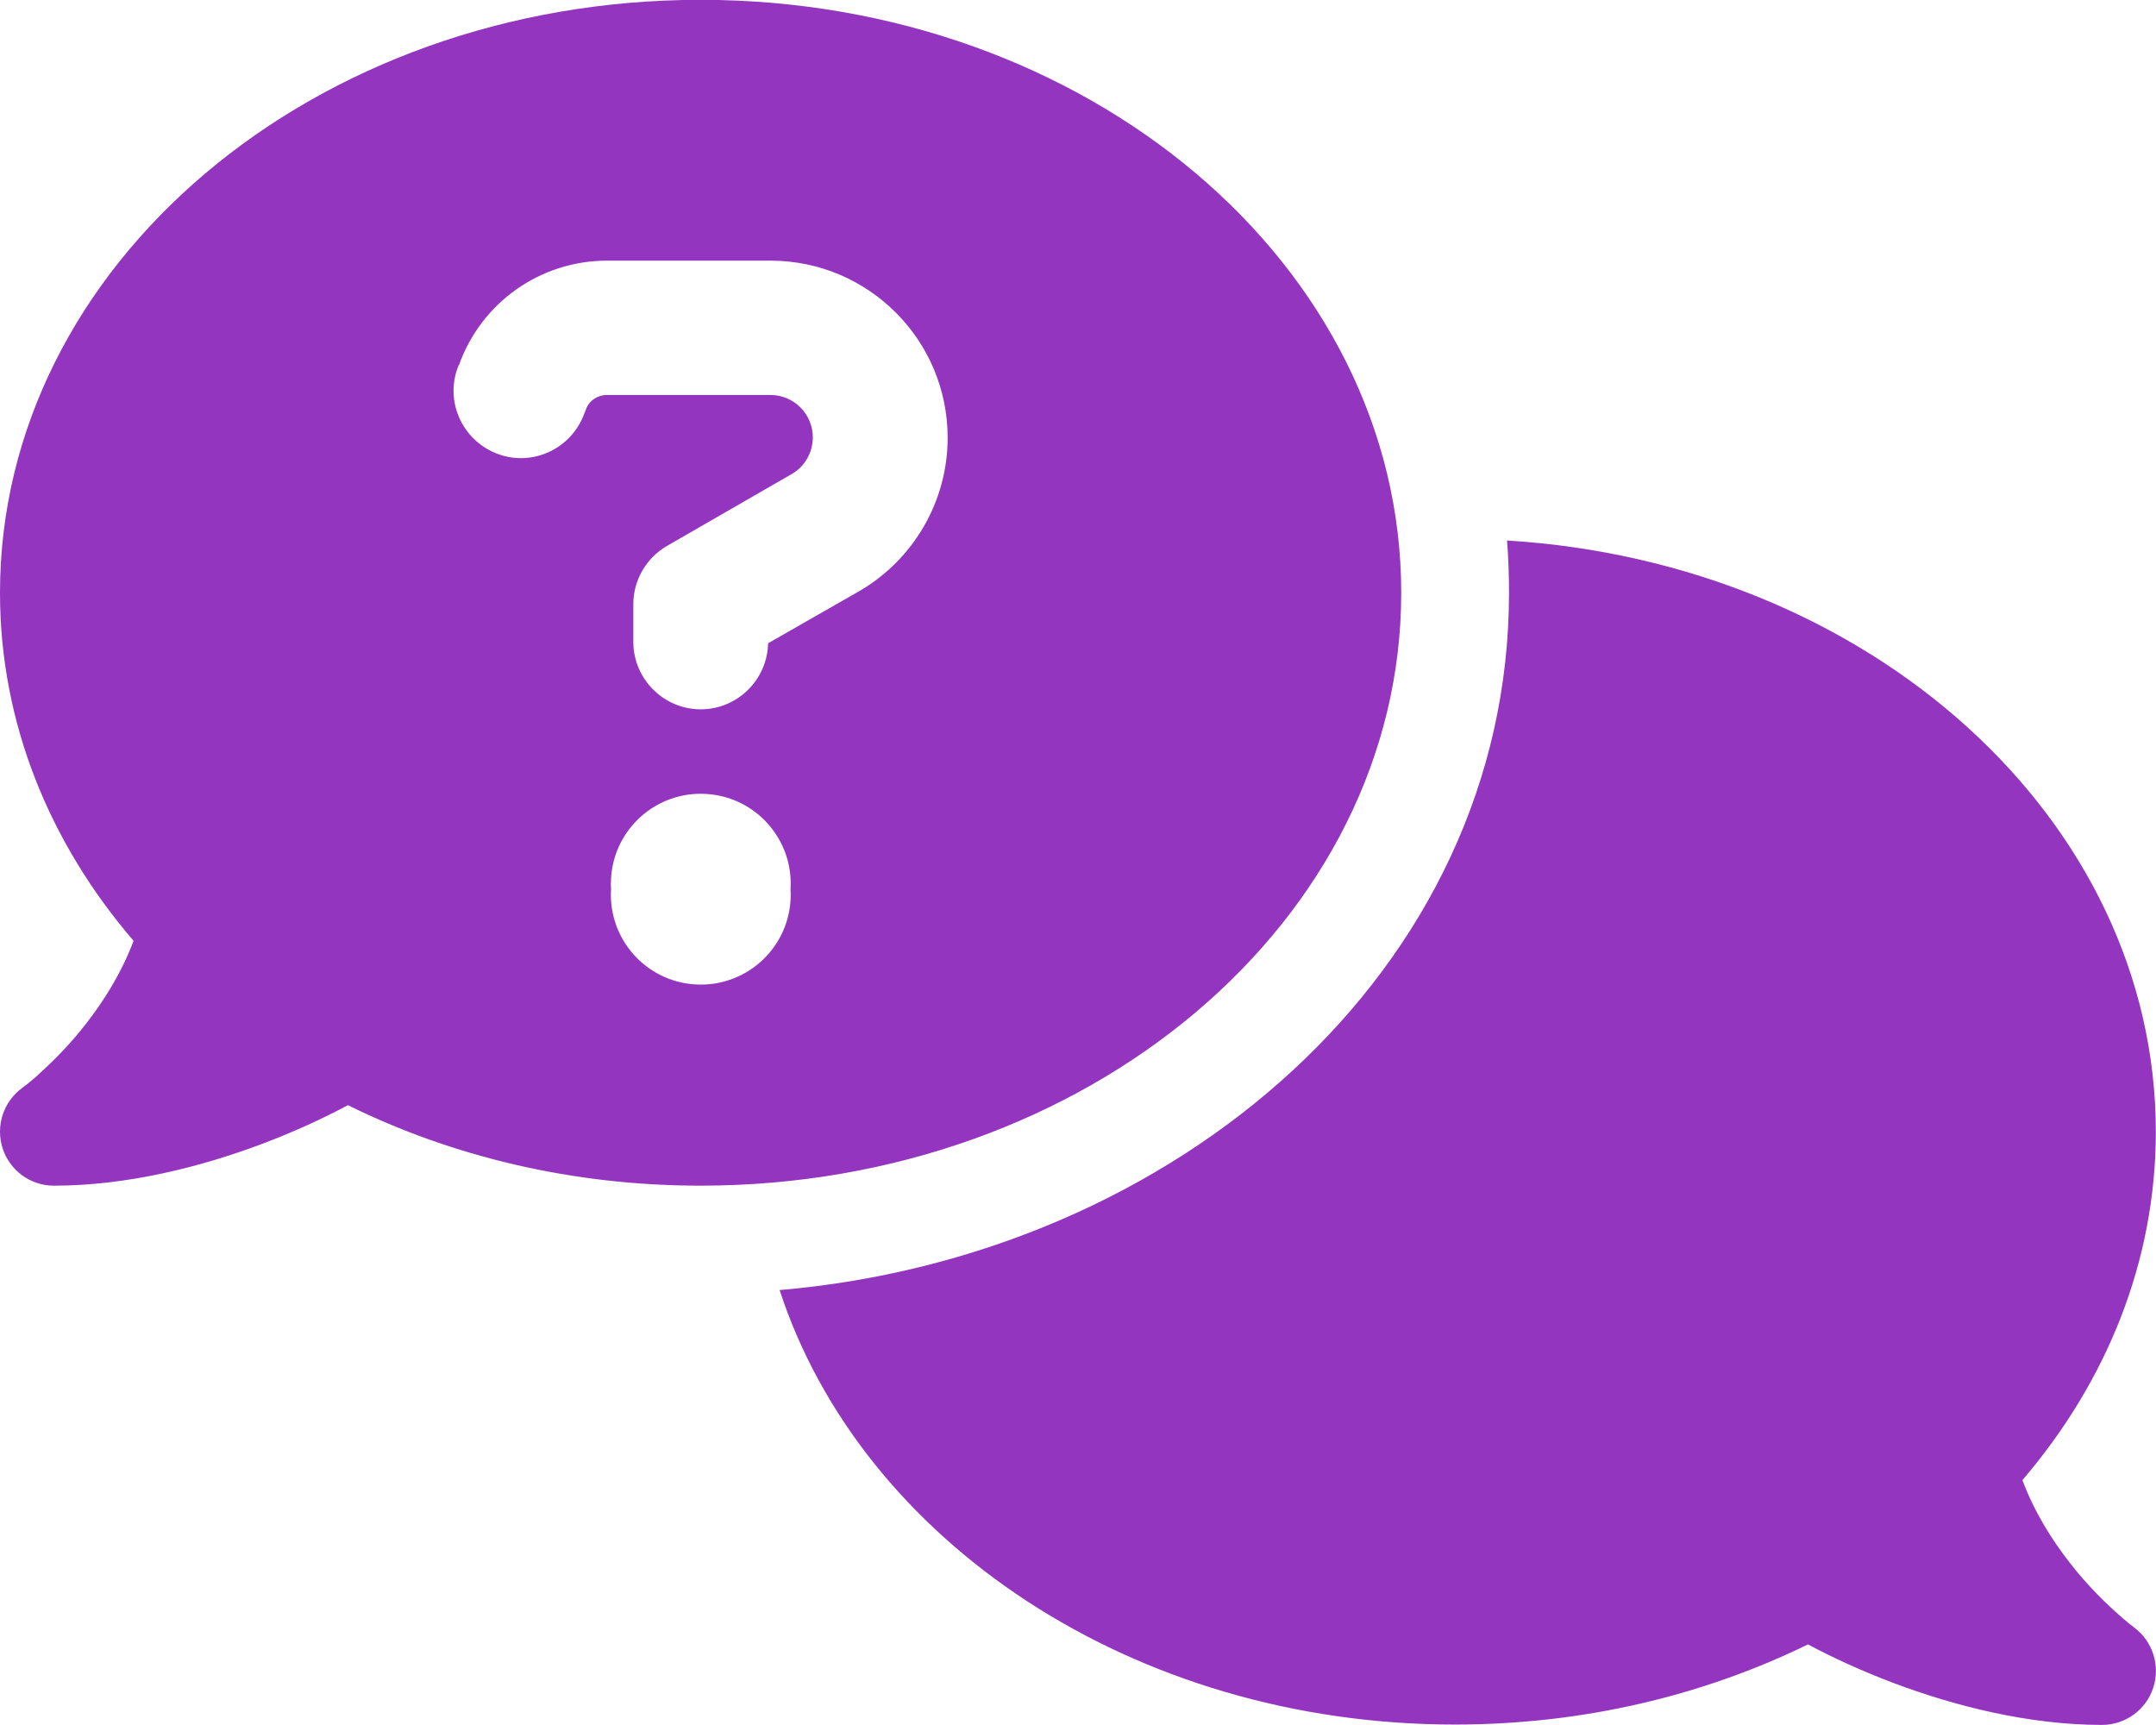
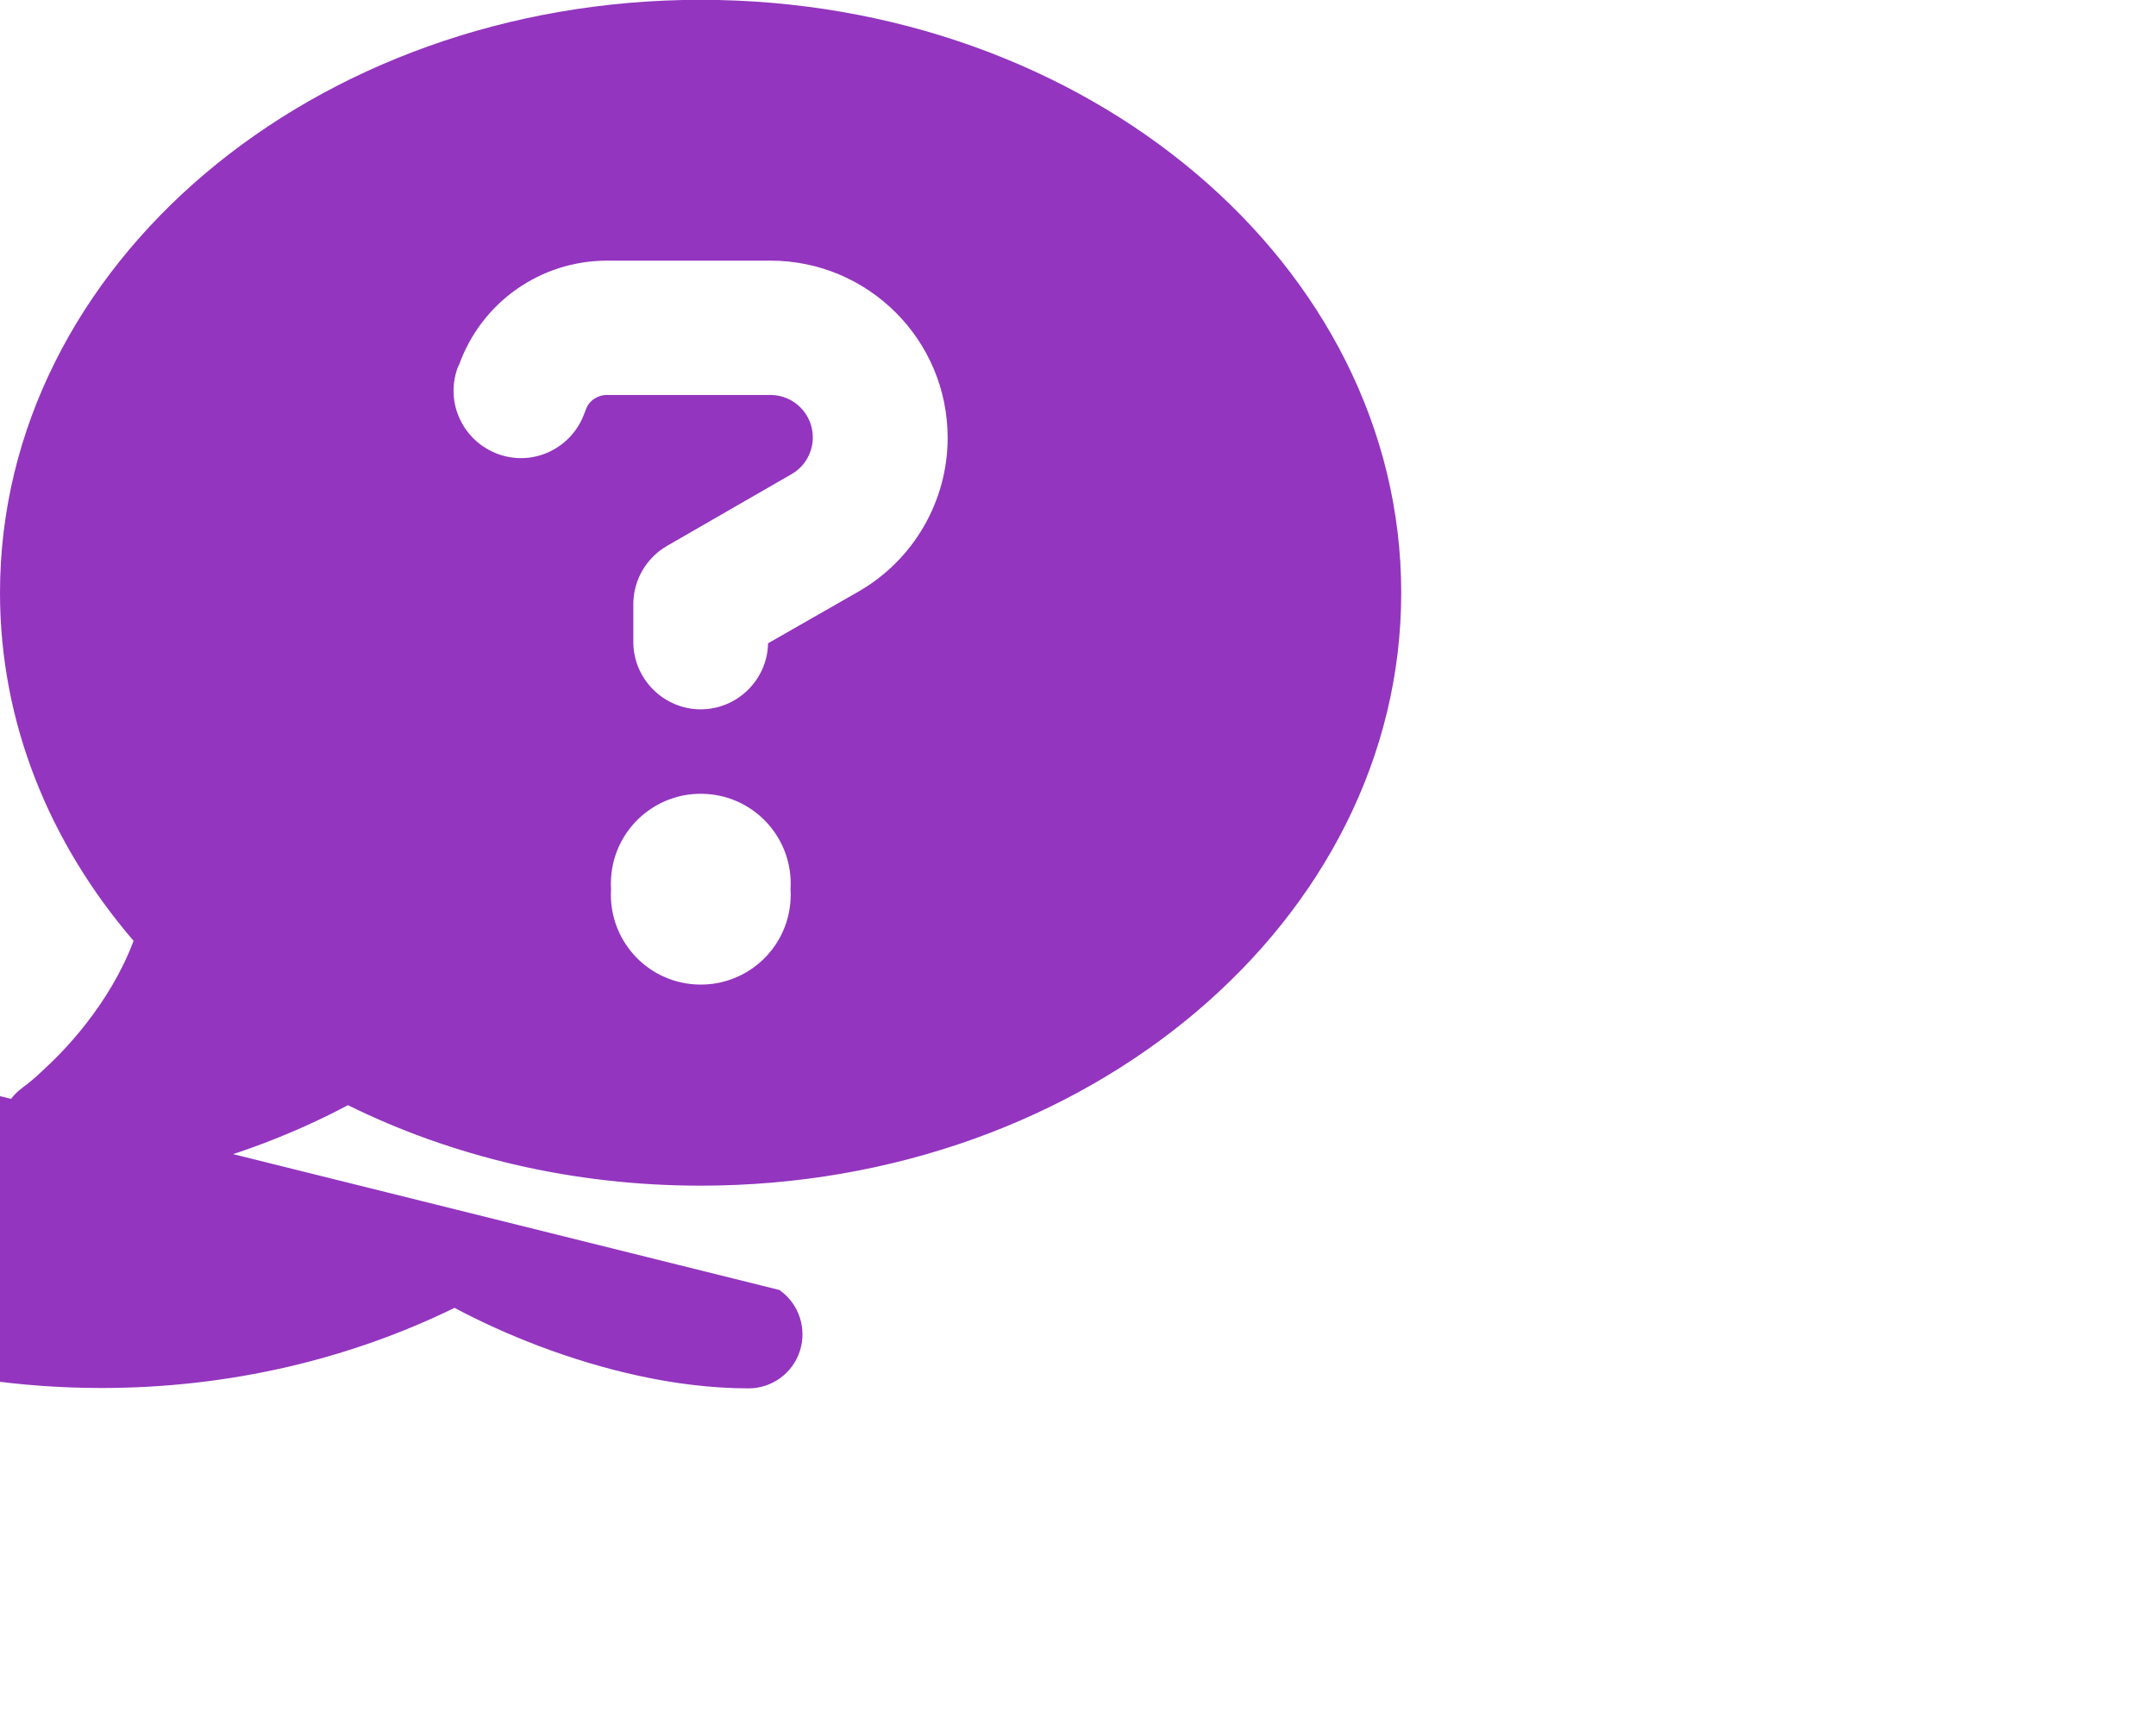
<svg xmlns="http://www.w3.org/2000/svg" id="a" data-name="Layer 1" viewBox="0 0 24 19.2">
-   <path d="M15.598,6.598c0,3.645-3.491,6.599-7.799,6.599-1.432,0-2.771-.326-3.926-.896-.281.15-.6.296-.945.427-.686.259-1.511.469-2.329.469-.259,0-.491-.169-.57-.416s.007-.517.217-.671H.247l.007-.007c.007-.007.022-.015.041-.03.037-.03.094-.075.161-.139.135-.124.319-.304.499-.536.206-.263.401-.577.532-.926C.551,9.383,0,8.045,0,6.598,0,2.953,3.491-.002,7.799-.002s7.799,2.955,7.799,6.599ZM8.68,14.359c4.402-.379,8.118-3.551,8.118-7.762,0-.195-.007-.39-.022-.581,4.038.247,7.222,3.101,7.222,6.581,0,1.447-.551,2.786-1.485,3.877.131.352.326.664.532.926.18.233.364.412.499.536.068.06.124.109.161.139.019.015.034.026.041.03l.007.007h0c.21.154.296.424.217.671-.079.247-.311.416-.57.416-.817,0-1.642-.21-2.329-.469-.345-.131-.667-.278-.945-.427-1.159.566-2.497.892-3.93.892-3.585,0-6.607-2.047-7.518-4.837ZM5.107,4.063l-.015.037c-.139.39.068.817.458.956s.817-.068.956-.458l.015-.037c.034-.101.131-.165.236-.165h1.819c.263,0,.472.214.472.472,0,.169-.09.326-.236.409l-1.387.799c-.233.135-.375.383-.375.649v.42c0,.412.338.75.75.75.409,0,.742-.33.75-.735l1.009-.577c.611-.352.99-1.005.99-1.71,0-1.091-.885-1.972-1.972-1.972h-1.819c-.742,0-1.402.465-1.65,1.166v-.004ZM8.8,9.897c.034-.552-.386-1.027-.938-1.06-.552-.034-1.027.386-1.06.938-.003.041-.003.082,0,.122-.034.552.386,1.027.938,1.06.552.034,1.027-.386,1.06-.938.003-.041.003-.082,0-.122Z" style="fill: #9335bf; stroke-width: 0px;" />
+   <path d="M15.598,6.598c0,3.645-3.491,6.599-7.799,6.599-1.432,0-2.771-.326-3.926-.896-.281.15-.6.296-.945.427-.686.259-1.511.469-2.329.469-.259,0-.491-.169-.57-.416s.007-.517.217-.671H.247l.007-.007c.007-.007.022-.015.041-.03.037-.03.094-.075.161-.139.135-.124.319-.304.499-.536.206-.263.401-.577.532-.926C.551,9.383,0,8.045,0,6.598,0,2.953,3.491-.002,7.799-.002s7.799,2.955,7.799,6.599ZM8.68,14.359l.007.007h0c.21.154.296.424.217.671-.079.247-.311.416-.57.416-.817,0-1.642-.21-2.329-.469-.345-.131-.667-.278-.945-.427-1.159.566-2.497.892-3.93.892-3.585,0-6.607-2.047-7.518-4.837ZM5.107,4.063l-.015.037c-.139.39.068.817.458.956s.817-.068.956-.458l.015-.037c.034-.101.131-.165.236-.165h1.819c.263,0,.472.214.472.472,0,.169-.09.326-.236.409l-1.387.799c-.233.135-.375.383-.375.649v.42c0,.412.338.75.75.75.409,0,.742-.33.75-.735l1.009-.577c.611-.352.99-1.005.99-1.71,0-1.091-.885-1.972-1.972-1.972h-1.819c-.742,0-1.402.465-1.65,1.166v-.004ZM8.8,9.897c.034-.552-.386-1.027-.938-1.06-.552-.034-1.027.386-1.06.938-.003.041-.003.082,0,.122-.034.552.386,1.027.938,1.06.552.034,1.027-.386,1.06-.938.003-.041.003-.082,0-.122Z" style="fill: #9335bf; stroke-width: 0px;" />
</svg>